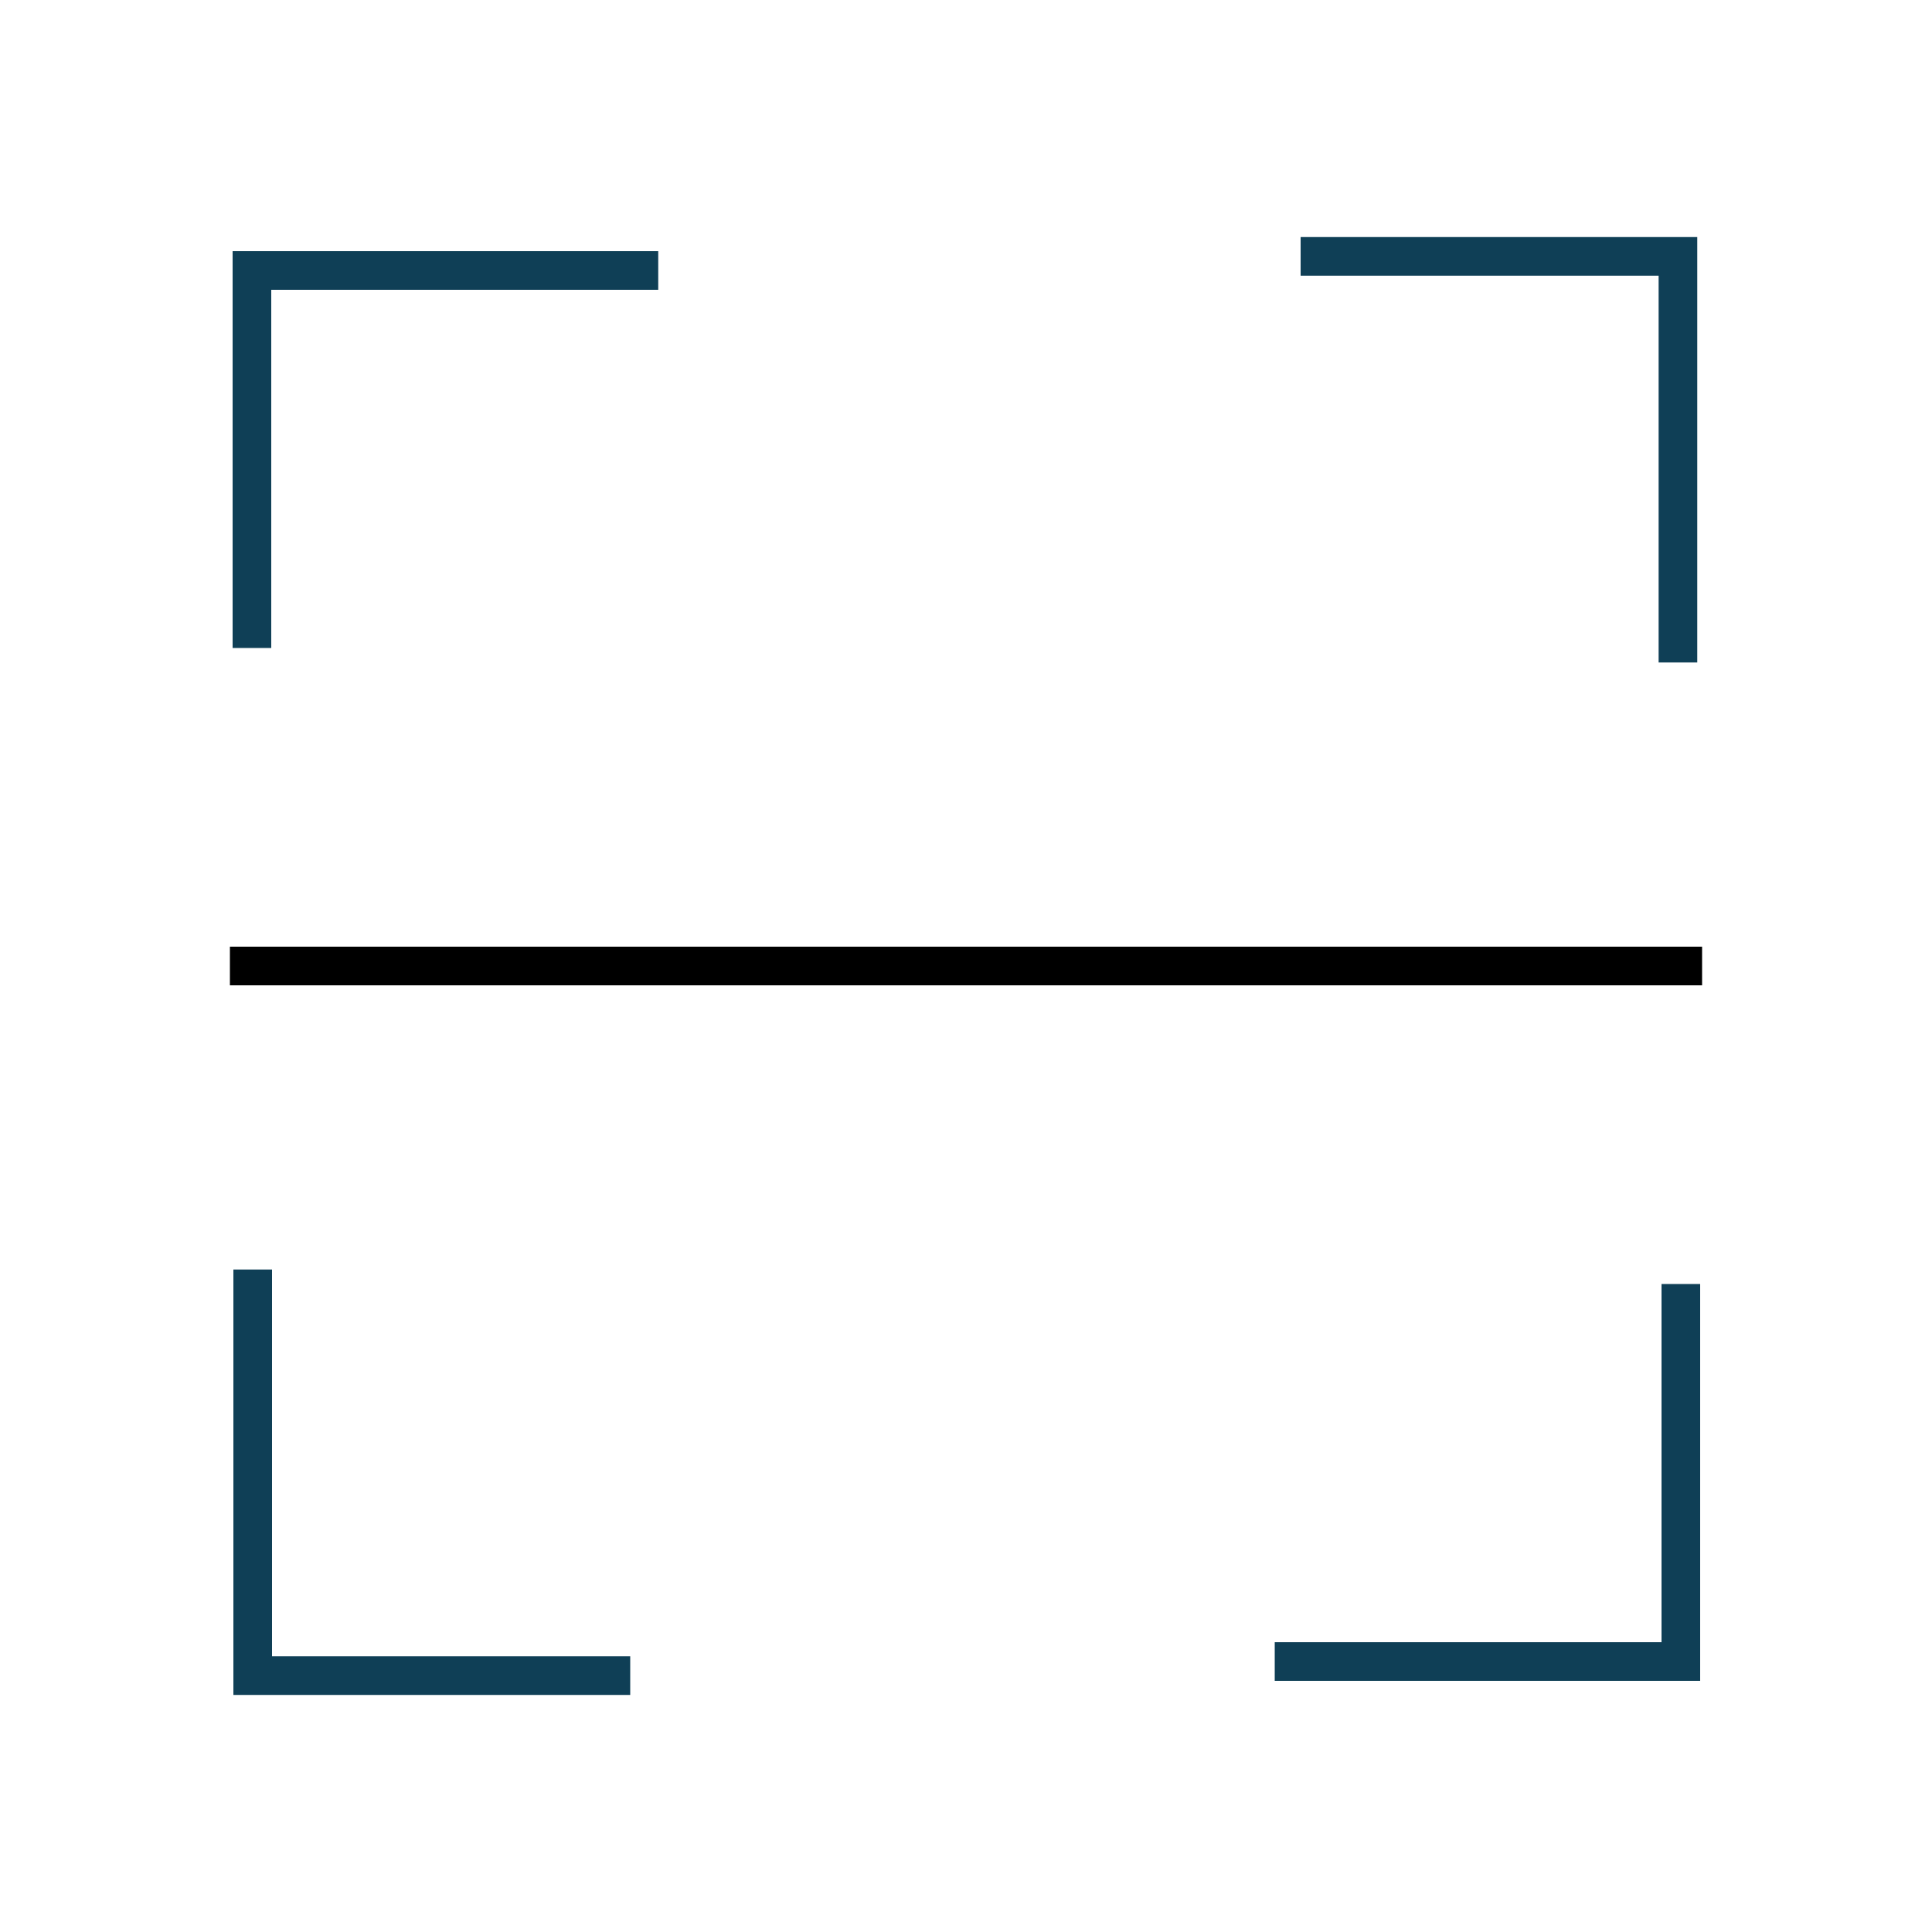
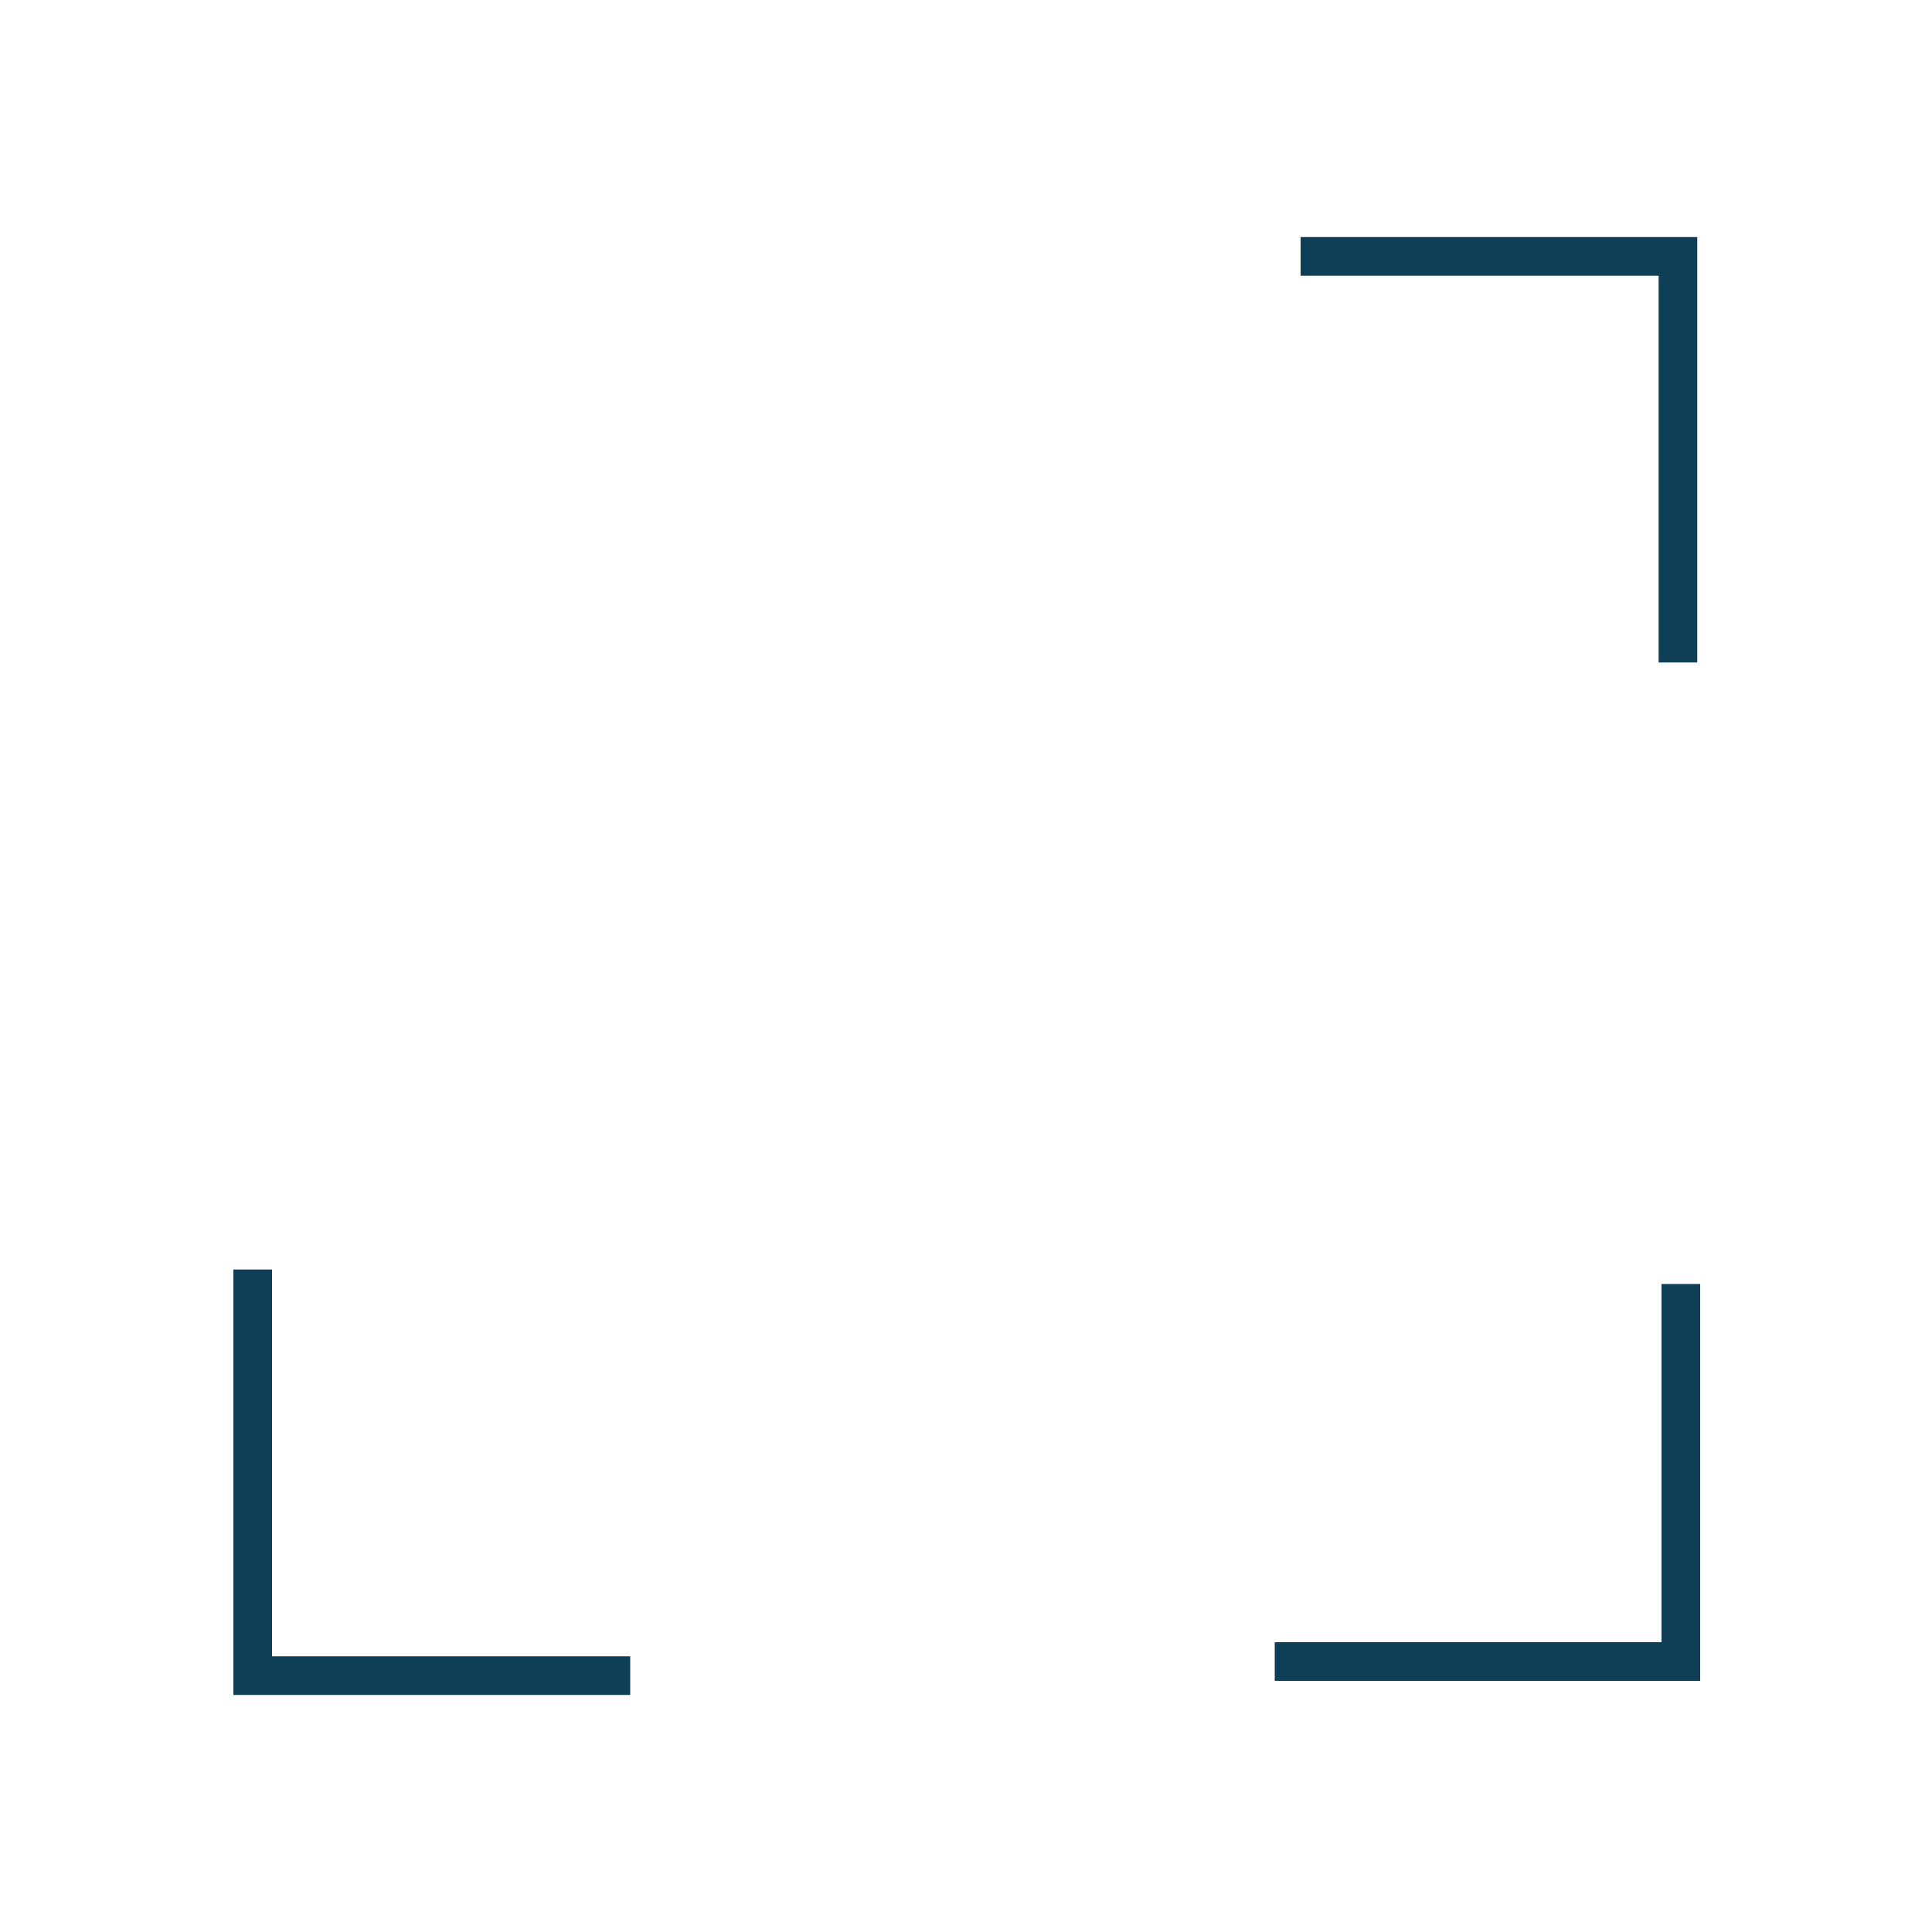
<svg xmlns="http://www.w3.org/2000/svg" id="scan" viewBox="0 0 100 100">
-   <polyline points="34.07 14 13.04 14 13.04 33.54" fill="none" stroke="#0f3f56" stroke-width="2" />
  <polyline points="86.85 34.29 86.85 13.27 67.32 13.27" fill="none" stroke="#0f3f56" stroke-width="2" />
  <polyline points="65.98 86 87 86 87 66.46" fill="none" stroke="#0f3f56" stroke-width="2" />
  <polyline points="13.08 65.71 13.08 86.73 32.62 86.73" fill="none" stroke="#0f3f56" stroke-width="2" />
-   <line x1="11.9" y1="50" x2="88.1" y2="50" fill="none" stroke="#000" stroke-miterlimit="10" stroke-width="2" />
</svg>